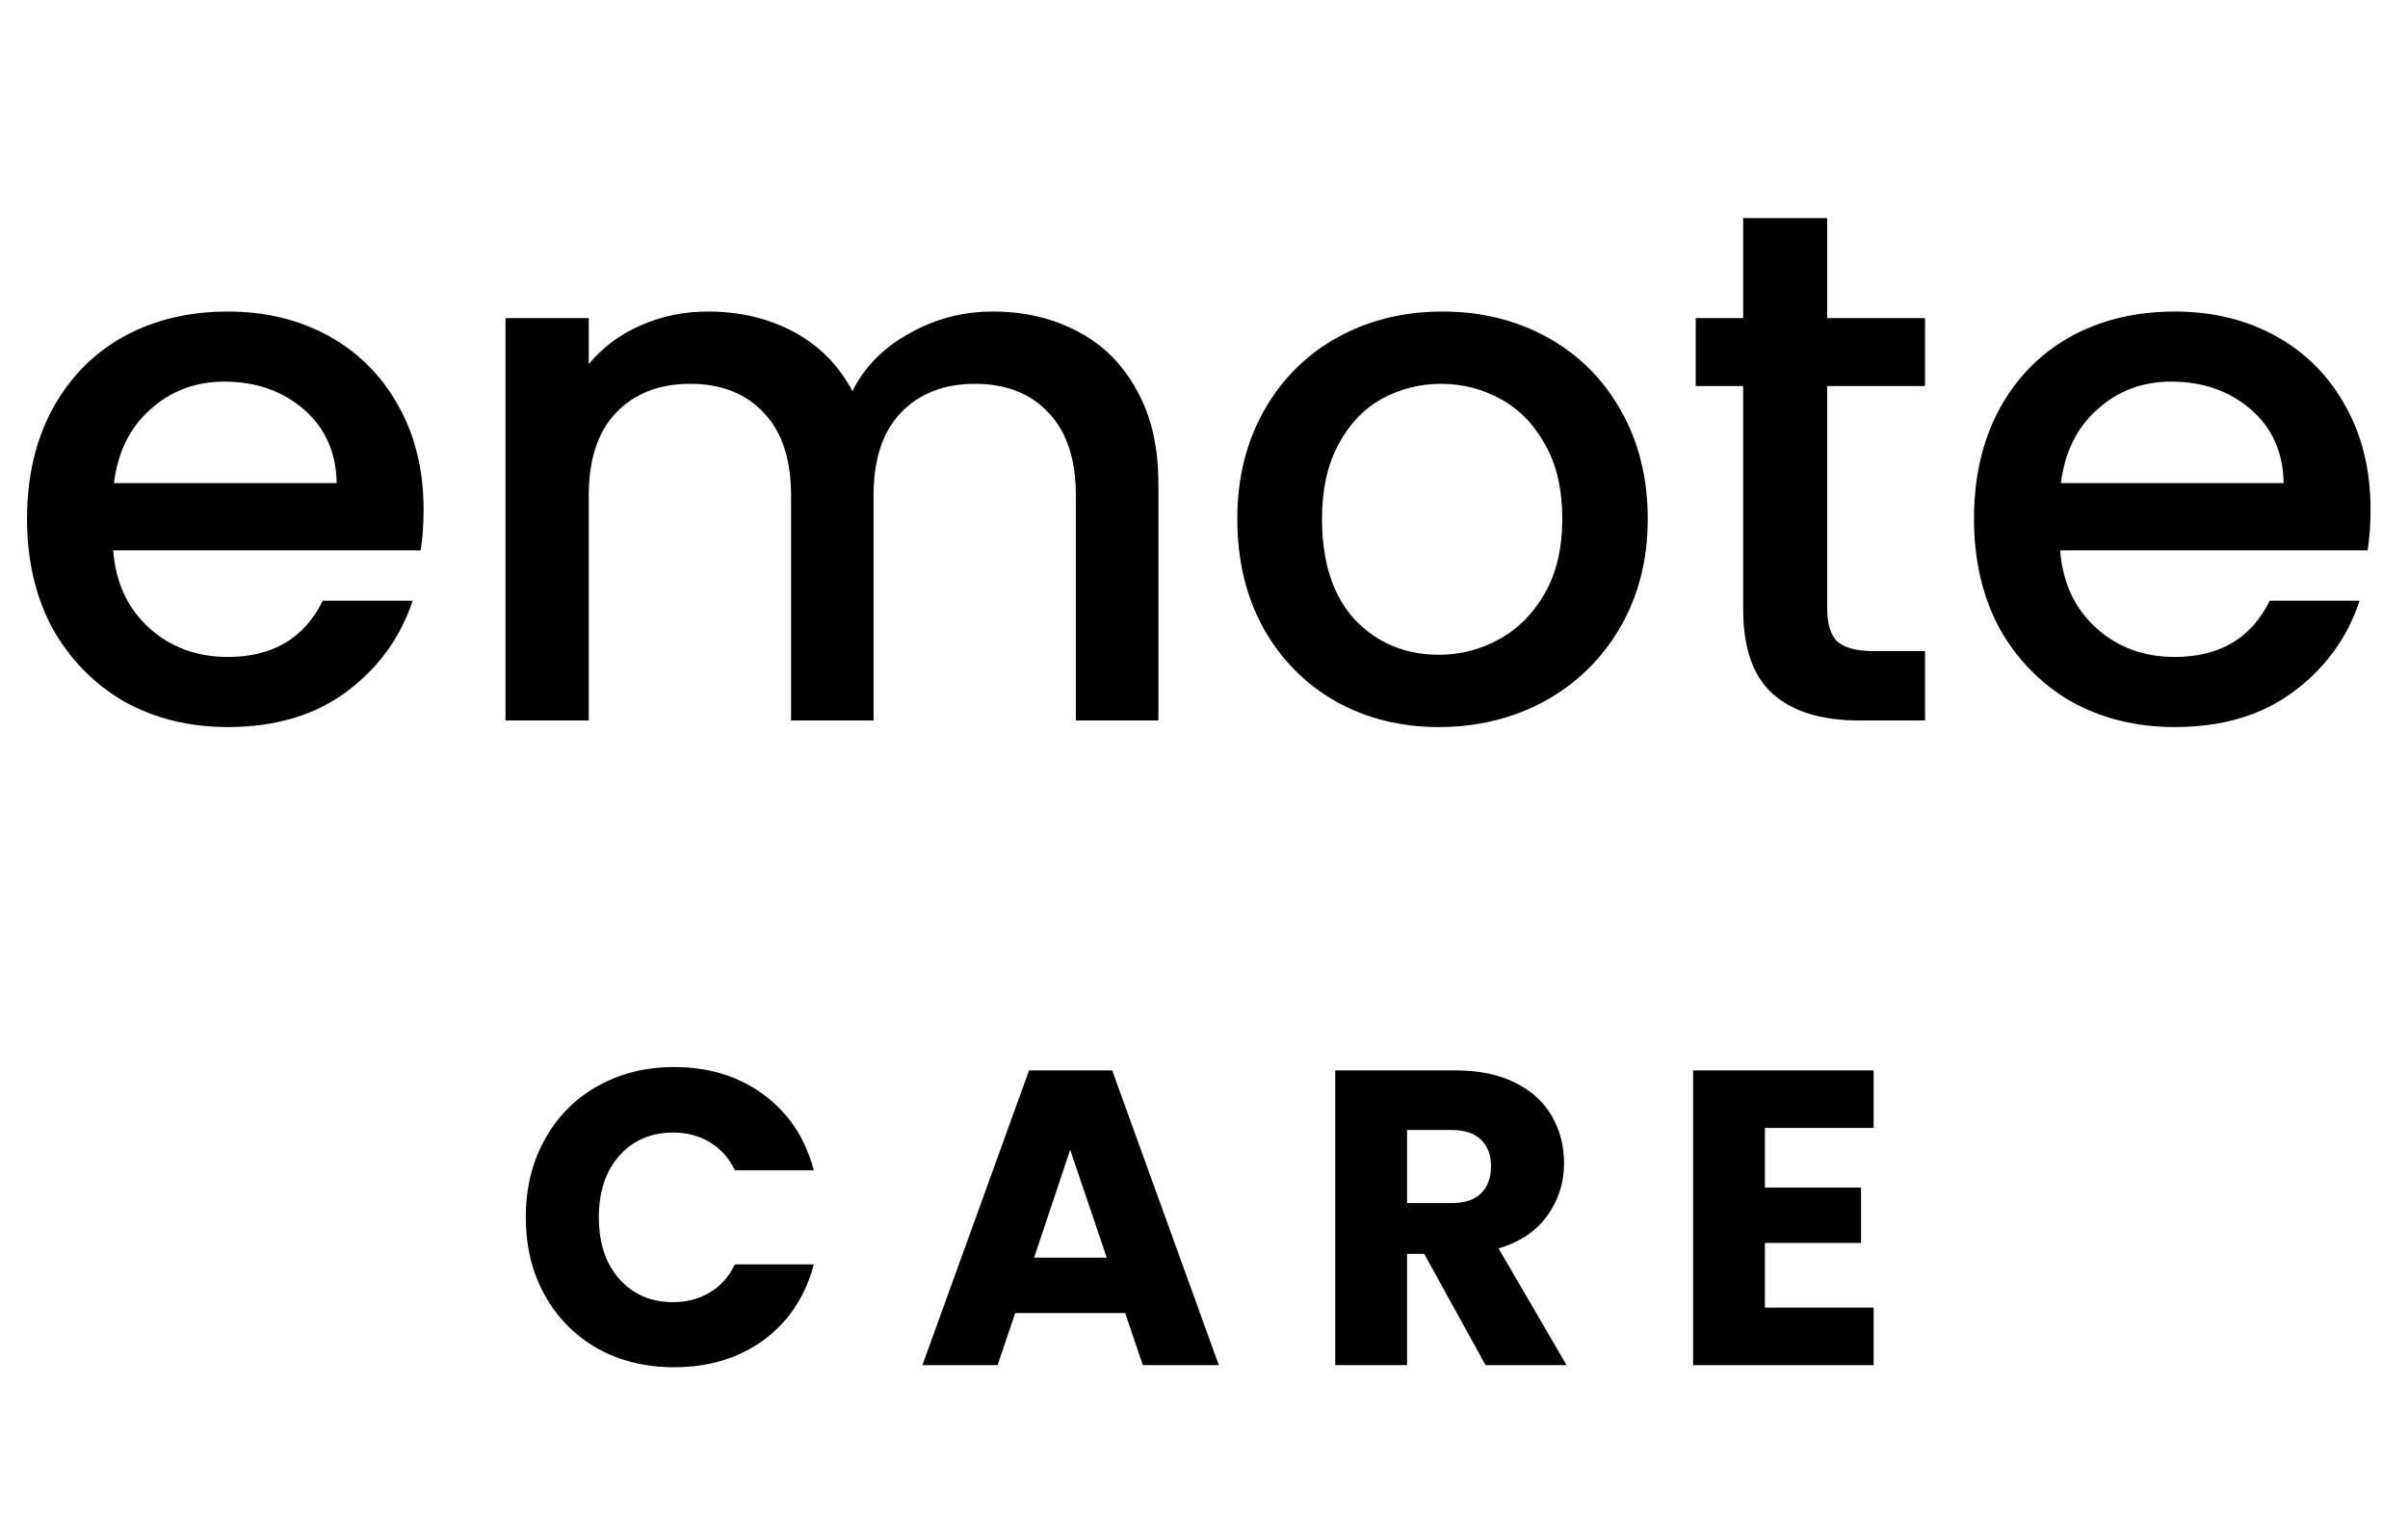
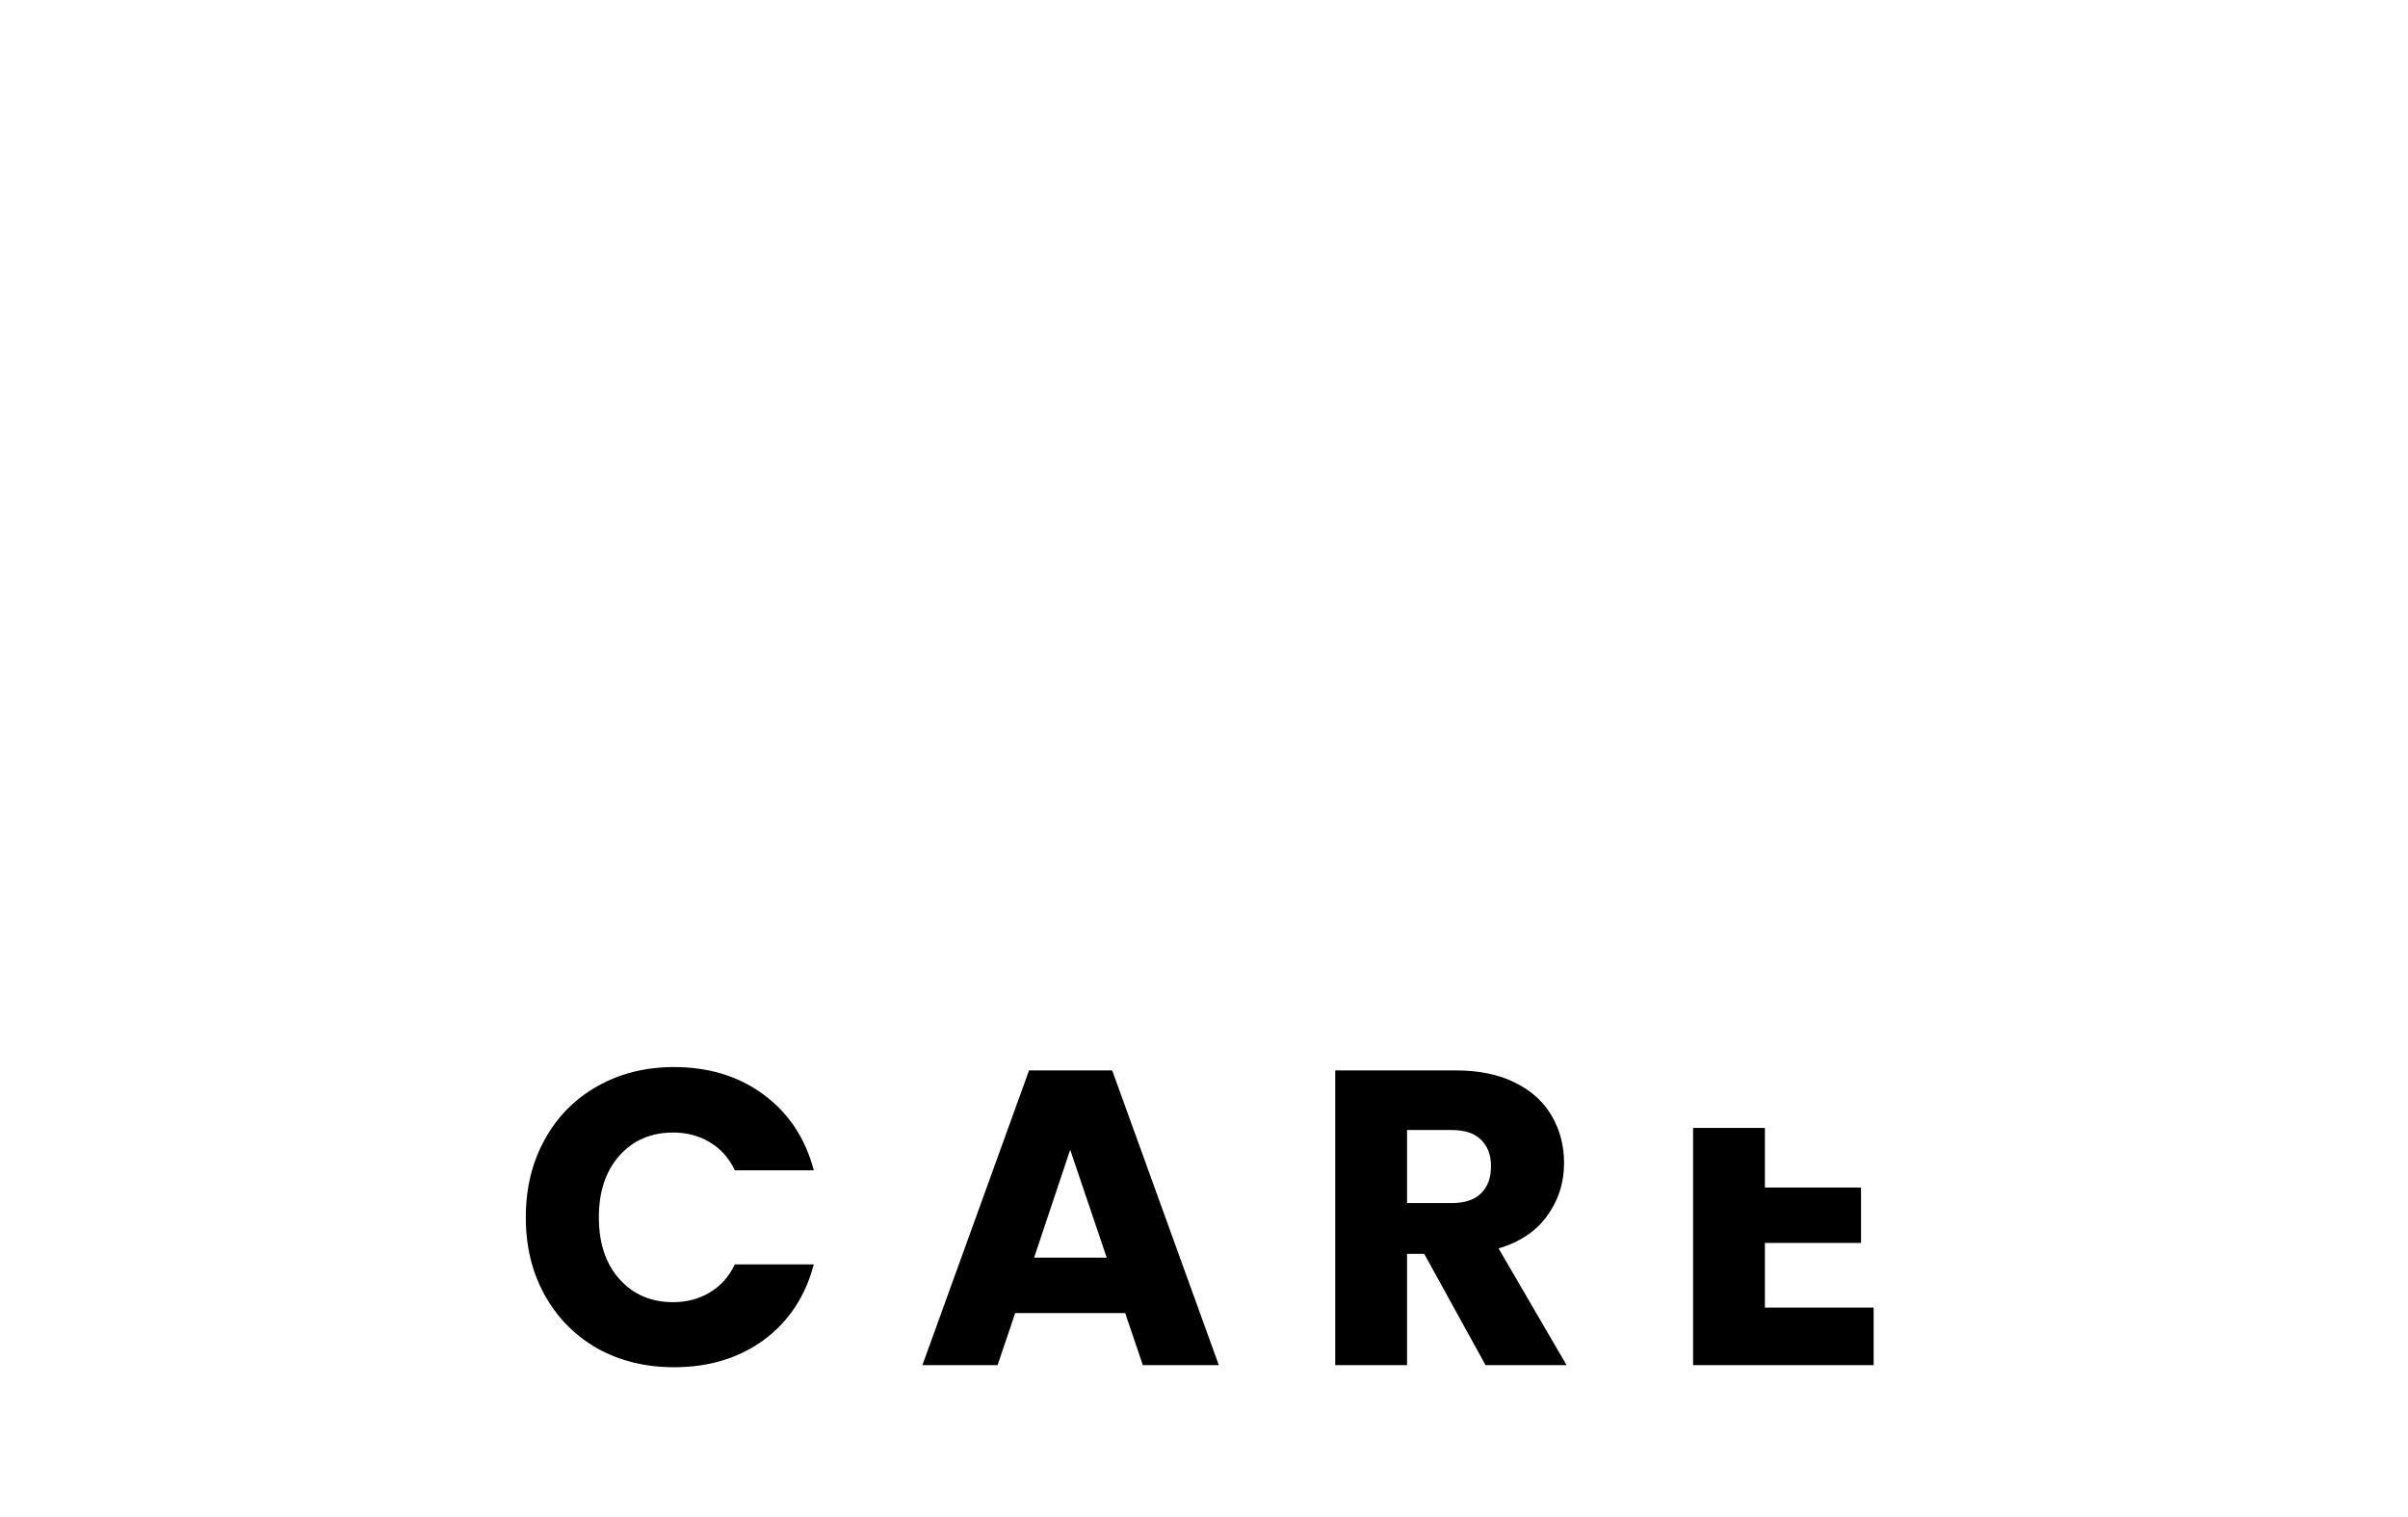
<svg xmlns="http://www.w3.org/2000/svg" width="127" height="80" viewBox="0 0 127 80" fill="none">
-   <path d="M22.34 26.869C22.34 27.665 22.288 28.384 22.185 29.026H5.97C6.098 30.72 6.728 32.081 7.857 33.108C8.987 34.136 10.374 34.649 12.017 34.649C14.38 34.649 16.049 33.66 17.024 31.683H21.762C21.12 33.635 19.951 35.24 18.257 36.498C16.588 37.73 14.508 38.347 12.017 38.347C9.989 38.347 8.165 37.897 6.548 36.999C4.956 36.074 3.698 34.79 2.773 33.147C1.874 31.478 1.425 29.552 1.425 27.369C1.425 25.187 1.862 23.274 2.735 21.631C3.633 19.962 4.879 18.678 6.471 17.779C8.088 16.88 9.937 16.431 12.017 16.431C14.02 16.431 15.805 16.867 17.371 17.74C18.937 18.613 20.157 19.846 21.03 21.438C21.903 23.004 22.34 24.815 22.34 26.869ZM17.756 25.482C17.73 23.864 17.153 22.568 16.023 21.592C14.893 20.616 13.494 20.128 11.825 20.128C10.31 20.128 9.013 20.616 7.934 21.592C6.856 22.542 6.214 23.839 6.009 25.482H17.756ZM52.351 16.431C54.02 16.431 55.509 16.777 56.819 17.471C58.154 18.164 59.194 19.191 59.939 20.552C60.709 21.913 61.094 23.556 61.094 25.482V38H56.742V26.137C56.742 24.237 56.267 22.786 55.317 21.785C54.367 20.758 53.07 20.244 51.427 20.244C49.783 20.244 48.474 20.758 47.498 21.785C46.548 22.786 46.073 24.237 46.073 26.137V38H41.721V26.137C41.721 24.237 41.245 22.786 40.295 21.785C39.345 20.758 38.049 20.244 36.405 20.244C34.762 20.244 33.452 20.758 32.477 21.785C31.526 22.786 31.051 24.237 31.051 26.137V38H26.661V16.777H31.051V19.204C31.77 18.331 32.682 17.651 33.786 17.163C34.89 16.675 36.071 16.431 37.33 16.431C39.024 16.431 40.539 16.79 41.874 17.509C43.21 18.228 44.237 19.268 44.956 20.629C45.598 19.345 46.599 18.331 47.96 17.586C49.321 16.816 50.785 16.431 52.351 16.431ZM75.887 38.347C73.884 38.347 72.074 37.897 70.456 36.999C68.838 36.074 67.567 34.79 66.643 33.147C65.719 31.478 65.256 29.552 65.256 27.369C65.256 25.213 65.731 23.3 66.681 21.631C67.632 19.962 68.928 18.678 70.572 17.779C72.215 16.88 74.051 16.431 76.079 16.431C78.108 16.431 79.944 16.88 81.587 17.779C83.231 18.678 84.527 19.962 85.478 21.631C86.428 23.3 86.903 25.213 86.903 27.369C86.903 29.526 86.415 31.439 85.439 33.108C84.463 34.778 83.128 36.074 81.433 36.999C79.764 37.897 77.915 38.347 75.887 38.347ZM75.887 34.533C77.017 34.533 78.07 34.264 79.045 33.725C80.047 33.185 80.856 32.377 81.472 31.298C82.088 30.22 82.396 28.91 82.396 27.369C82.396 25.829 82.101 24.532 81.51 23.479C80.92 22.401 80.137 21.592 79.161 21.053C78.185 20.514 77.132 20.244 76.002 20.244C74.873 20.244 73.82 20.514 72.844 21.053C71.894 21.592 71.137 22.401 70.572 23.479C70.007 24.532 69.724 25.829 69.724 27.369C69.724 29.655 70.302 31.427 71.457 32.685C72.639 33.917 74.115 34.533 75.887 34.533ZM96.366 20.36V32.107C96.366 32.903 96.546 33.481 96.905 33.84C97.29 34.174 97.932 34.341 98.831 34.341H101.527V38H98.061C96.084 38 94.569 37.538 93.516 36.613C92.463 35.689 91.936 34.187 91.936 32.107V20.36H89.433V16.777H91.936V11.501H96.366V16.777H101.527V20.36H96.366ZM125.025 26.869C125.025 27.665 124.973 28.384 124.871 29.026H108.655C108.784 30.72 109.413 32.081 110.543 33.108C111.672 34.136 113.059 34.649 114.702 34.649C117.065 34.649 118.734 33.66 119.71 31.683H124.447C123.805 33.635 122.637 35.24 120.942 36.498C119.273 37.73 117.193 38.347 114.702 38.347C112.674 38.347 110.851 37.897 109.233 36.999C107.641 36.074 106.383 34.79 105.459 33.147C104.56 31.478 104.11 29.552 104.11 27.369C104.11 25.187 104.547 23.274 105.42 21.631C106.319 19.962 107.564 18.678 109.156 17.779C110.774 16.88 112.623 16.431 114.702 16.431C116.705 16.431 118.49 16.867 120.056 17.74C121.623 18.613 122.842 19.846 123.715 21.438C124.588 23.004 125.025 24.815 125.025 26.869ZM120.441 25.482C120.416 23.864 119.838 22.568 118.708 21.592C117.578 20.616 116.179 20.128 114.51 20.128C112.995 20.128 111.698 20.616 110.62 21.592C109.541 22.542 108.899 23.839 108.694 25.482H120.441Z" fill="black" />
-   <path d="M27.731 64.206C27.731 62.671 28.063 61.305 28.727 60.109C29.391 58.899 30.314 57.962 31.495 57.297C32.691 56.618 34.041 56.279 35.547 56.279C37.392 56.279 38.972 56.766 40.285 57.74C41.599 58.715 42.478 60.043 42.92 61.726H38.758C38.448 61.076 38.005 60.582 37.429 60.242C36.868 59.903 36.226 59.733 35.503 59.733C34.337 59.733 33.392 60.139 32.669 60.951C31.945 61.763 31.584 62.848 31.584 64.206C31.584 65.564 31.945 66.649 32.669 67.461C33.392 68.273 34.337 68.679 35.503 68.679C36.226 68.679 36.868 68.509 37.429 68.169C38.005 67.83 38.448 67.335 38.758 66.686H42.92C42.478 68.369 41.599 69.697 40.285 70.671C38.972 71.631 37.392 72.111 35.547 72.111C34.041 72.111 32.691 71.779 31.495 71.114C30.314 70.435 29.391 69.498 28.727 68.302C28.063 67.106 27.731 65.741 27.731 64.206ZM59.344 69.254H53.543L52.613 72H48.649L54.273 56.456H58.658L64.282 72H60.274L59.344 69.254ZM58.37 66.332L56.443 60.641L54.539 66.332H58.37ZM78.349 72L75.116 66.132H74.209V72H70.422V56.456H76.777C78.002 56.456 79.043 56.67 79.899 57.098C80.77 57.526 81.42 58.117 81.848 58.869C82.276 59.608 82.49 60.434 82.49 61.349C82.49 62.383 82.195 63.305 81.604 64.117C81.028 64.929 80.172 65.505 79.036 65.844L82.623 72H78.349ZM74.209 63.453H76.556C77.249 63.453 77.766 63.283 78.106 62.944C78.46 62.604 78.637 62.124 78.637 61.504C78.637 60.914 78.46 60.449 78.106 60.109C77.766 59.77 77.249 59.6 76.556 59.6H74.209V63.453ZM93.082 59.489V62.634H98.152V65.556H93.082V68.966H98.817V72H89.295V56.456H98.817V59.489H93.082Z" fill="black" />
+   <path d="M27.731 64.206C27.731 62.671 28.063 61.305 28.727 60.109C29.391 58.899 30.314 57.962 31.495 57.297C32.691 56.618 34.041 56.279 35.547 56.279C37.392 56.279 38.972 56.766 40.285 57.74C41.599 58.715 42.478 60.043 42.92 61.726H38.758C38.448 61.076 38.005 60.582 37.429 60.242C36.868 59.903 36.226 59.733 35.503 59.733C34.337 59.733 33.392 60.139 32.669 60.951C31.945 61.763 31.584 62.848 31.584 64.206C31.584 65.564 31.945 66.649 32.669 67.461C33.392 68.273 34.337 68.679 35.503 68.679C36.226 68.679 36.868 68.509 37.429 68.169C38.005 67.83 38.448 67.335 38.758 66.686H42.92C42.478 68.369 41.599 69.697 40.285 70.671C38.972 71.631 37.392 72.111 35.547 72.111C34.041 72.111 32.691 71.779 31.495 71.114C30.314 70.435 29.391 69.498 28.727 68.302C28.063 67.106 27.731 65.741 27.731 64.206ZM59.344 69.254H53.543L52.613 72H48.649L54.273 56.456H58.658L64.282 72H60.274L59.344 69.254ZM58.37 66.332L56.443 60.641L54.539 66.332H58.37ZM78.349 72L75.116 66.132H74.209V72H70.422V56.456H76.777C78.002 56.456 79.043 56.67 79.899 57.098C80.77 57.526 81.42 58.117 81.848 58.869C82.276 59.608 82.49 60.434 82.49 61.349C82.49 62.383 82.195 63.305 81.604 64.117C81.028 64.929 80.172 65.505 79.036 65.844L82.623 72H78.349ZM74.209 63.453H76.556C77.249 63.453 77.766 63.283 78.106 62.944C78.46 62.604 78.637 62.124 78.637 61.504C78.637 60.914 78.46 60.449 78.106 60.109C77.766 59.77 77.249 59.6 76.556 59.6H74.209V63.453ZM93.082 59.489V62.634H98.152V65.556H93.082V68.966H98.817V72H89.295V56.456V59.489H93.082Z" fill="black" />
</svg>